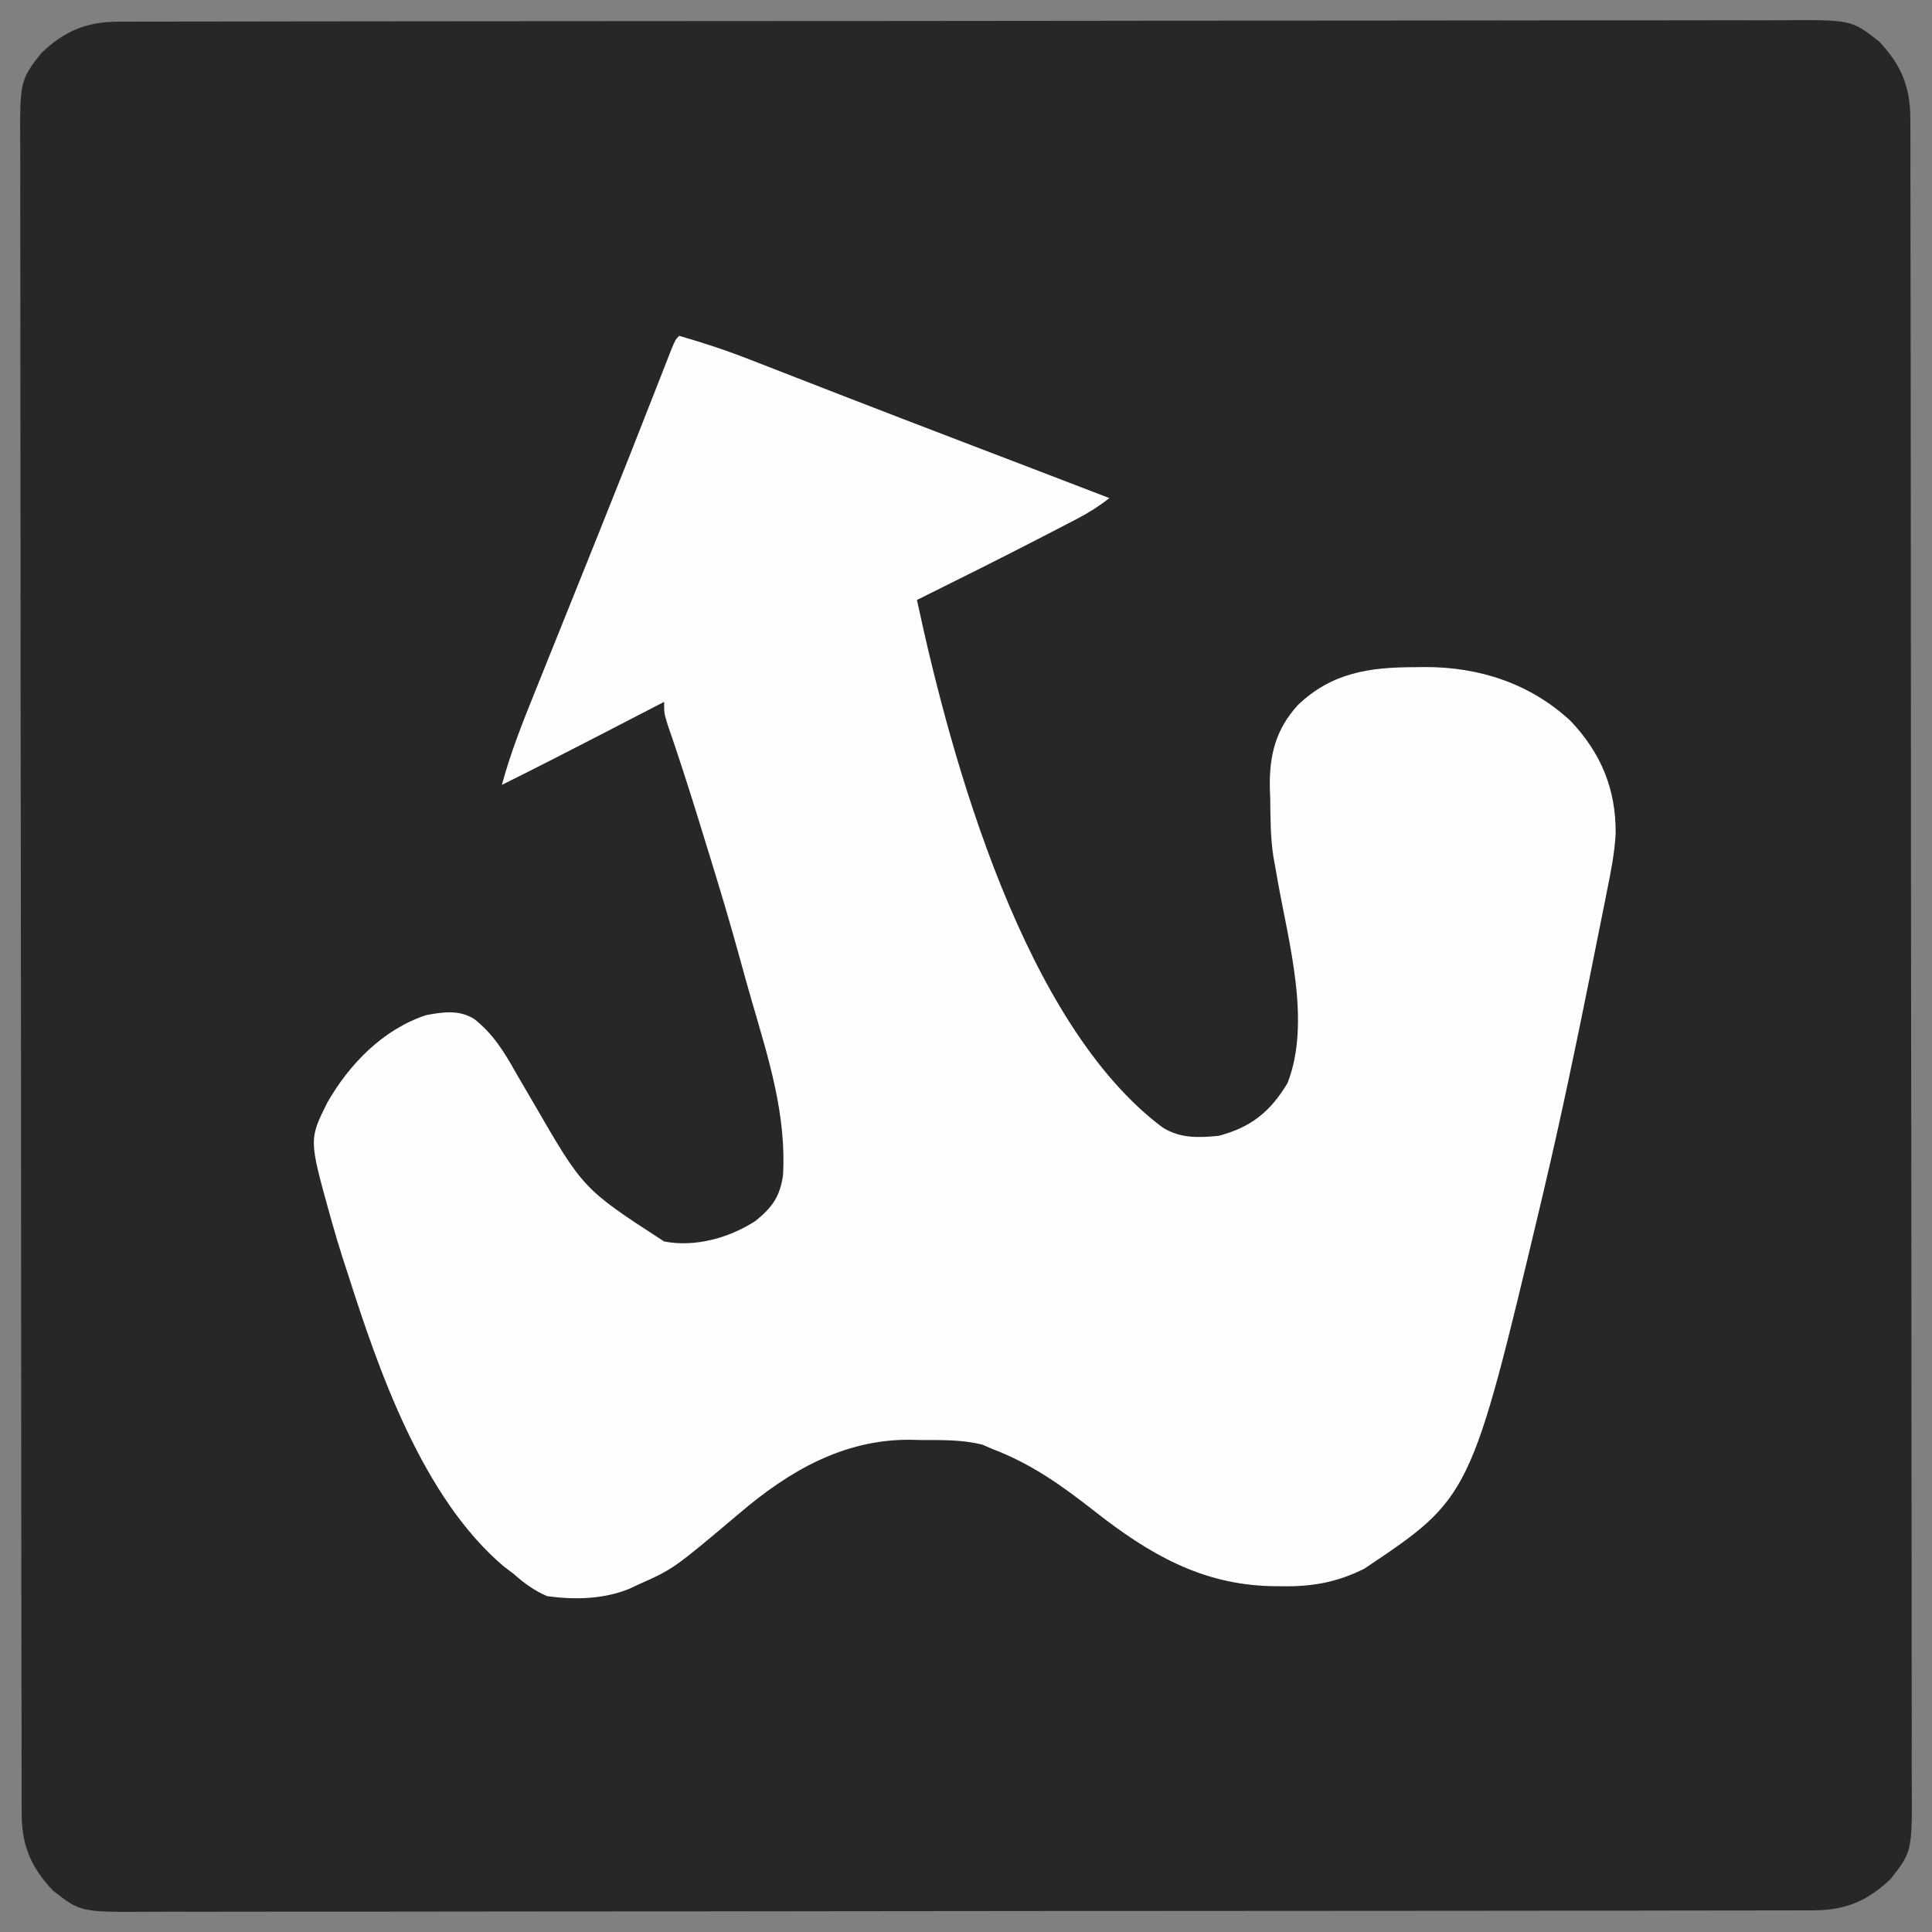
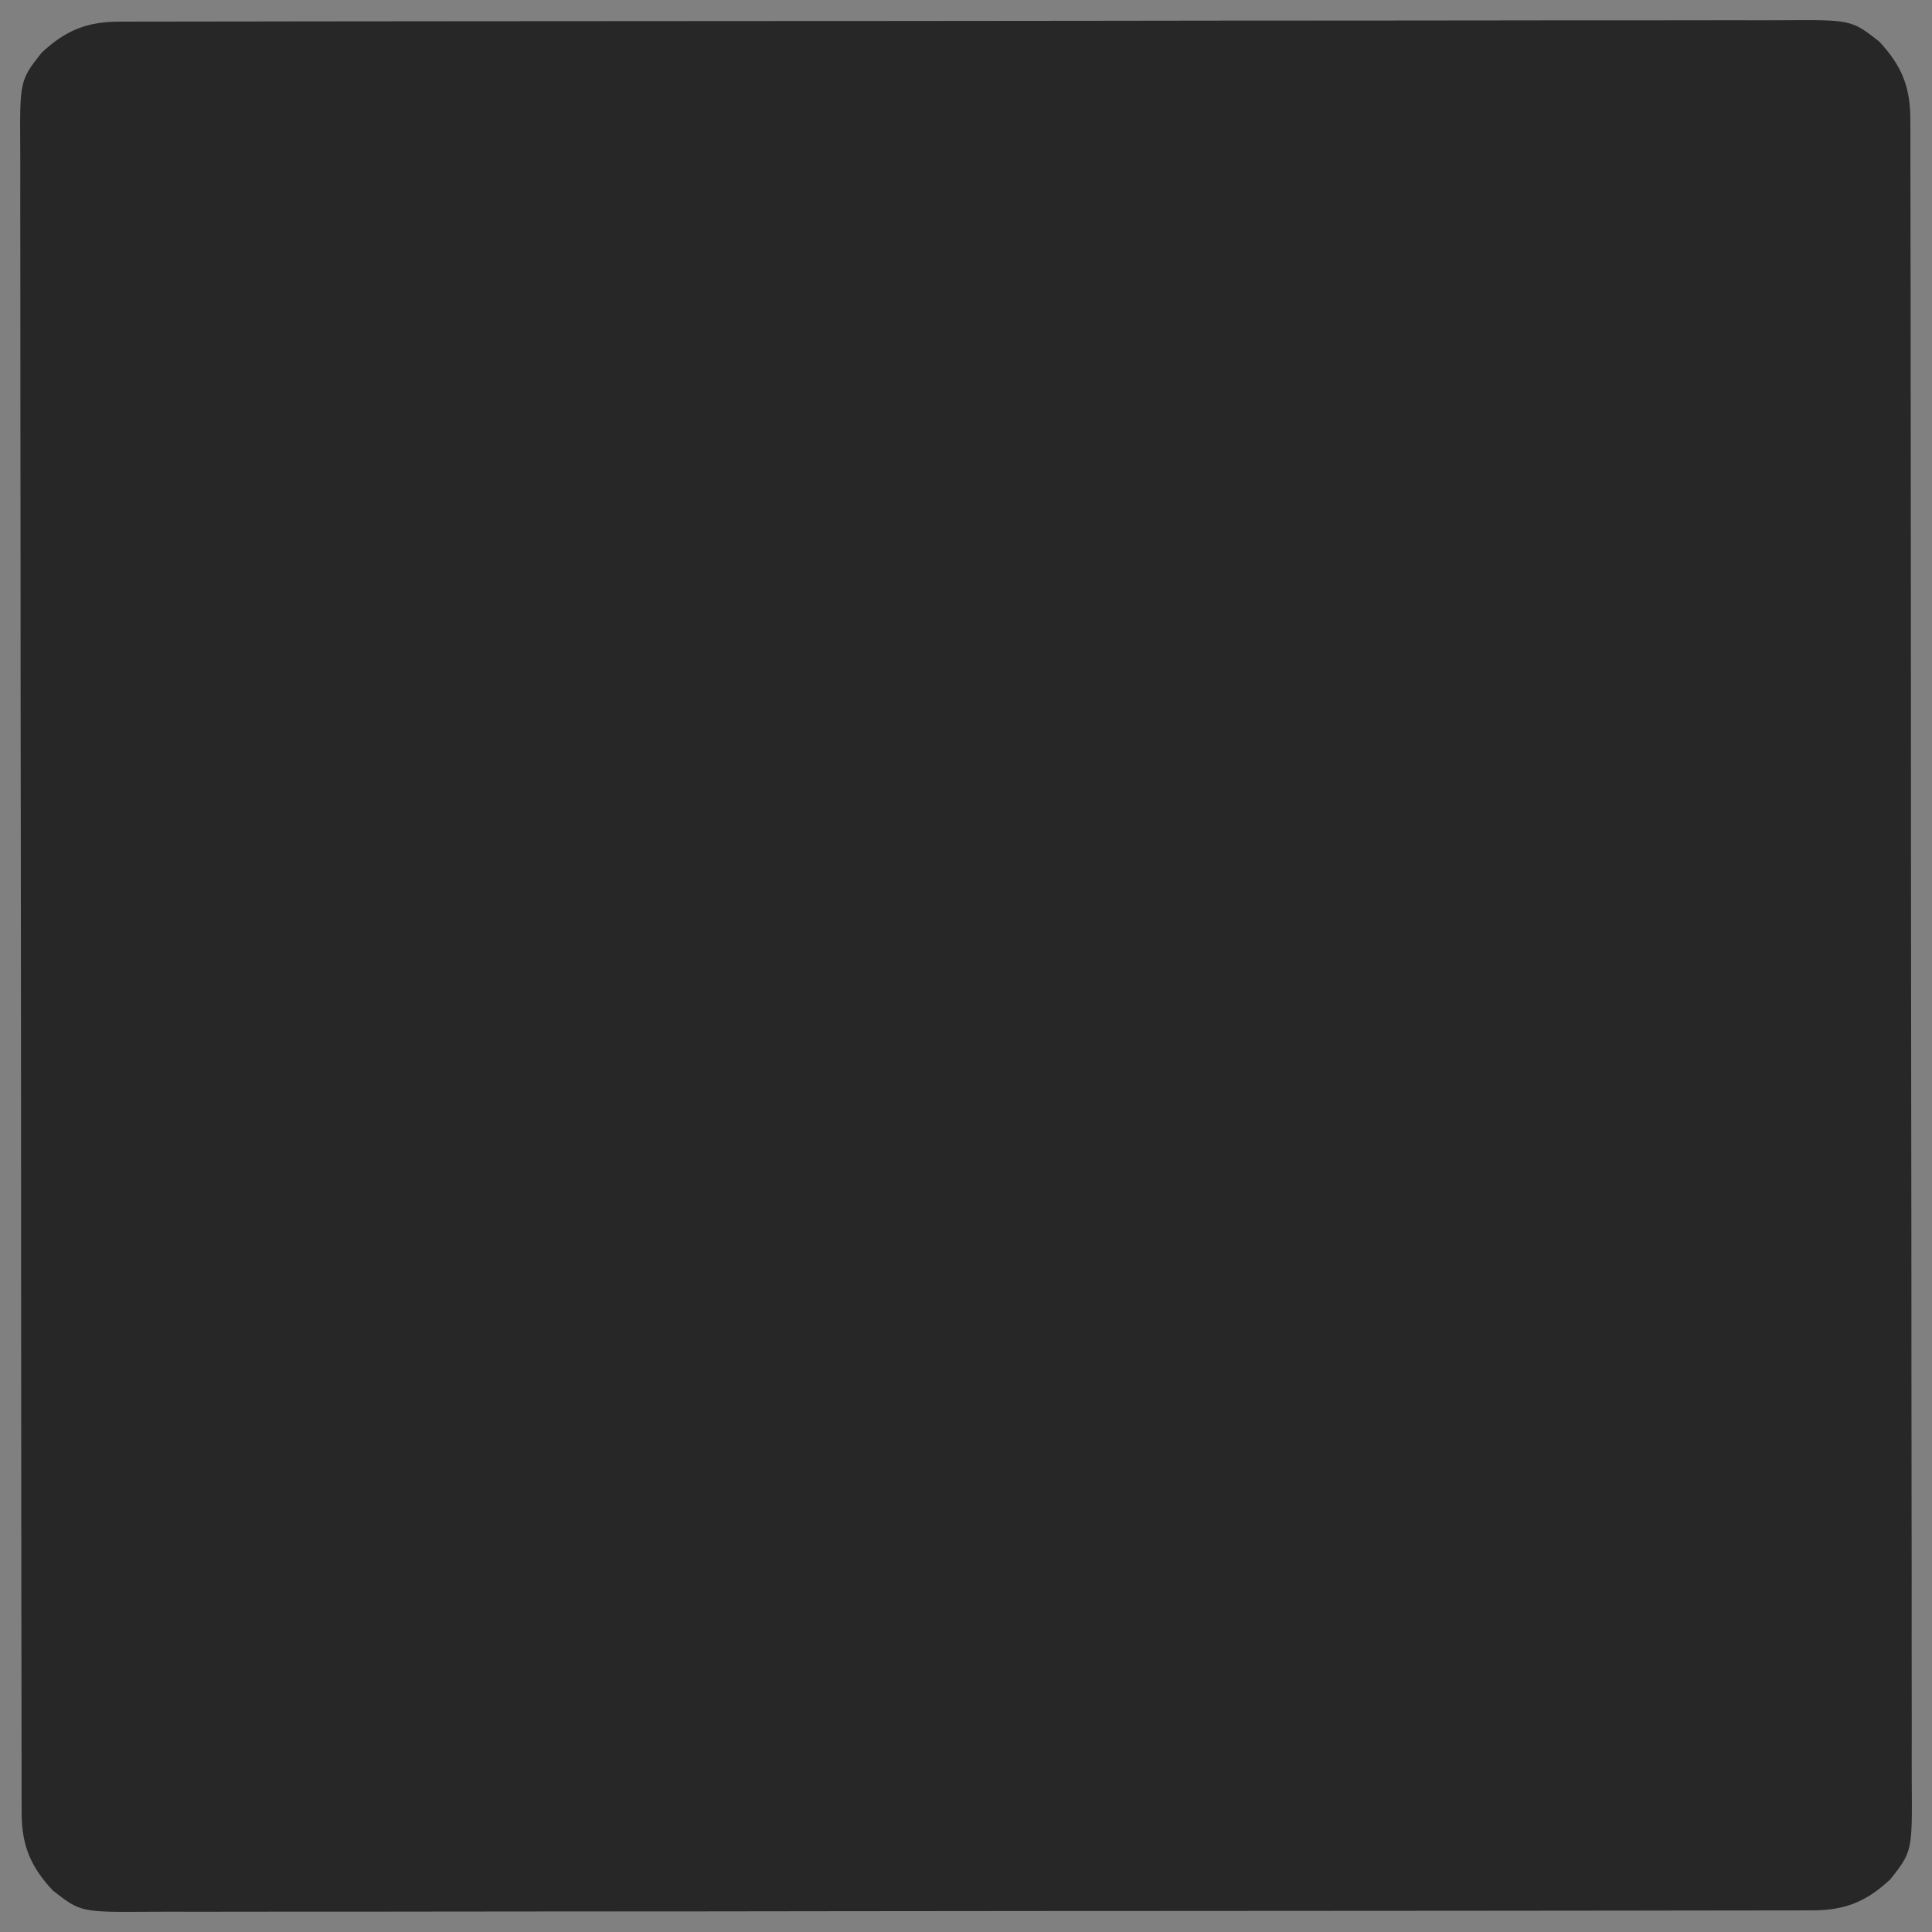
<svg xmlns="http://www.w3.org/2000/svg" version="1.1" width="512" height="512">
  <rect width="100%" height="100%" fill="#808080" stroke="none" />
-   <path d="M0 0 C0.786 -0.004 1.572 -0.008 2.382 -0.012 C5.027 -0.022 7.671 -0.018 10.315 -0.014 C12.227 -0.019 14.138 -0.024 16.049 -0.03 C21.308 -0.044 26.568 -0.046 31.828 -0.045 C37.497 -0.047 43.167 -0.06 48.837 -0.072 C61.237 -0.094 73.638 -0.102 86.039 -0.107 C93.781 -0.111 101.522 -0.117 109.264 -0.124 C130.693 -0.144 152.123 -0.16 173.553 -0.163 C174.238 -0.163 174.924 -0.163 175.63 -0.164 C178.408 -0.164 181.186 -0.164 183.964 -0.165 C186.055 -0.165 188.145 -0.165 190.236 -0.165 C191.273 -0.166 191.273 -0.166 192.33 -0.166 C214.035 -0.169 235.739 -0.191 257.444 -0.227 C281.829 -0.268 306.213 -0.291 330.597 -0.292 C343.509 -0.292 356.42 -0.301 369.331 -0.33 C380.324 -0.354 391.318 -0.362 402.312 -0.346 C407.921 -0.339 413.53 -0.34 419.139 -0.363 C424.276 -0.383 429.412 -0.381 434.549 -0.36 C436.405 -0.357 438.262 -0.361 440.119 -0.376 C458.794 -0.51 458.794 -0.51 466.166 5.26 C472.122 11.618 474.472 17.36 474.426 26.094 C474.43 26.88 474.434 27.666 474.438 28.476 C474.448 31.121 474.444 33.765 474.44 36.409 C474.445 38.32 474.45 40.231 474.456 42.143 C474.47 47.402 474.472 52.662 474.472 57.922 C474.473 63.591 474.486 69.261 474.498 74.93 C474.521 87.331 474.529 99.732 474.534 112.133 C474.537 119.874 474.543 127.616 474.551 135.358 C474.57 156.787 474.587 178.217 474.59 199.647 C474.59 200.332 474.59 201.018 474.59 201.724 C474.59 204.502 474.591 207.28 474.591 210.058 C474.591 212.149 474.591 214.239 474.592 216.33 C474.592 217.021 474.592 217.712 474.592 218.424 C474.595 240.129 474.617 261.833 474.653 283.538 C474.694 307.923 474.718 332.307 474.718 356.691 C474.719 369.602 474.727 382.514 474.756 395.425 C474.781 406.418 474.788 417.412 474.773 428.405 C474.766 434.015 474.766 439.624 474.789 445.233 C474.81 450.37 474.807 455.506 474.786 460.643 C474.783 462.499 474.788 464.356 474.802 466.213 C474.936 484.888 474.936 484.888 469.166 492.26 C462.808 498.216 457.066 500.566 448.332 500.52 C447.546 500.524 446.76 500.528 445.95 500.532 C443.306 500.542 440.661 500.538 438.017 500.534 C436.106 500.539 434.195 500.544 432.284 500.55 C427.024 500.564 421.764 500.566 416.505 500.565 C410.835 500.567 405.165 500.58 399.496 500.592 C387.095 500.615 374.694 500.622 362.293 500.628 C354.552 500.631 346.81 500.637 339.069 500.645 C317.639 500.664 296.209 500.681 274.779 500.683 C274.094 500.683 273.409 500.684 272.702 500.684 C269.924 500.684 267.146 500.684 264.369 500.685 C262.278 500.685 260.187 500.685 258.096 500.686 C257.06 500.686 257.06 500.686 256.003 500.686 C234.298 500.689 212.593 500.711 190.888 500.747 C166.504 500.788 142.119 500.812 117.735 500.812 C104.824 500.812 91.913 500.821 79.002 500.85 C68.008 500.874 57.015 500.882 46.021 500.867 C40.412 500.859 34.803 500.86 29.193 500.883 C24.057 500.904 18.92 500.901 13.784 500.88 C11.927 500.877 10.07 500.882 8.214 500.896 C-10.462 501.03 -10.462 501.03 -17.834 495.26 C-23.79 488.902 -26.14 483.16 -26.094 474.426 C-26.098 473.64 -26.101 472.854 -26.105 472.044 C-26.116 469.4 -26.112 466.755 -26.108 464.111 C-26.112 462.2 -26.118 460.289 -26.124 458.378 C-26.138 453.118 -26.14 447.858 -26.139 442.598 C-26.141 436.929 -26.154 431.259 -26.165 425.59 C-26.188 413.189 -26.196 400.788 -26.201 388.387 C-26.204 380.646 -26.211 372.904 -26.218 365.163 C-26.238 343.733 -26.254 322.303 -26.257 300.873 C-26.257 300.188 -26.257 299.502 -26.257 298.796 C-26.258 296.018 -26.258 293.24 -26.258 290.462 C-26.259 288.372 -26.259 286.281 -26.259 284.19 C-26.259 283.499 -26.259 282.808 -26.26 282.096 C-26.262 260.392 -26.285 238.687 -26.321 216.982 C-26.362 192.598 -26.385 168.213 -26.386 143.829 C-26.386 130.918 -26.395 118.007 -26.424 105.095 C-26.448 94.102 -26.455 83.108 -26.44 72.115 C-26.433 66.505 -26.434 60.896 -26.457 55.287 C-26.477 50.15 -26.475 45.014 -26.454 39.878 C-26.45 38.021 -26.455 36.164 -26.47 34.308 C-26.604 15.632 -26.604 15.632 -20.834 8.26 C-14.476 2.304 -8.733 -0.046 0 0 Z " fill="#272727" transform="translate(31.834,5.74)" />
-   <path d="M0 0 C6.442 1.849 12.713 3.929 18.949 6.379 C19.785 6.703 20.62 7.028 21.481 7.362 C23.28 8.061 25.079 8.762 26.877 9.464 C31.743 11.365 36.614 13.254 41.484 15.145 C43.006 15.736 43.006 15.736 44.559 16.34 C56.17 20.849 67.803 25.301 79.438 29.75 C81.417 30.507 83.396 31.264 85.376 32.022 C88.139 33.079 90.903 34.136 93.666 35.193 C100.447 37.787 107.225 40.389 114 43 C111.257 45.151 108.513 46.889 105.422 48.496 C104.519 48.967 103.616 49.438 102.686 49.923 C101.717 50.423 100.748 50.923 99.75 51.438 C98.75 51.957 97.749 52.476 96.719 53.011 C85.539 58.792 74.277 64.41 63 70 C72.256 113.241 91.574 182.43 128.055 209.758 C132.706 212.728 137.676 212.541 143 212 C151.582 209.718 156.667 205.587 161.203 198.039 C167.529 181.853 161.472 160.713 158.573 144.257 C158.289 142.645 158.289 142.645 158 141 C157.816 139.988 157.632 138.976 157.443 137.933 C156.681 132.887 156.691 127.846 156.625 122.75 C156.569 121.128 156.569 121.128 156.512 119.473 C156.42 110.989 158.114 104.285 163.915 97.888 C172.856 89.296 182.849 87.82 194.75 87.812 C195.701 87.8 196.653 87.788 197.633 87.775 C212.007 87.746 225.48 92.126 236.164 102 C244.318 110.551 248.285 120.235 248.165 131.947 C247.887 137.082 246.902 142.028 245.875 147.059 C245.653 148.189 245.43 149.319 245.201 150.484 C244.478 154.137 243.74 157.787 243 161.438 C242.493 163.97 241.987 166.503 241.481 169.036 C237.593 188.419 233.555 207.762 229 227 C228.717 228.202 228.435 229.403 228.144 230.642 C209.758 307.843 209.758 307.843 181.566 326.711 C174.33 330.346 167.746 331.504 159.688 331.375 C158.3 331.359 158.3 331.359 156.885 331.342 C138.389 330.912 124.437 322.765 110.18 311.571 C101.499 304.773 93.398 298.938 83 295 C82.149 294.629 81.298 294.257 80.422 293.875 C75.101 292.514 69.845 292.631 64.375 292.625 C63.263 292.601 62.15 292.576 61.004 292.551 C43.456 292.489 29.054 300.884 16 312 C-1.518 326.786 -1.518 326.786 -11 331 C-11.708 331.335 -12.415 331.67 -13.145 332.016 C-20.071 334.843 -27.661 334.995 -35 334 C-38.511 332.48 -41.147 330.518 -44 328 C-44.807 327.393 -45.614 326.786 -46.445 326.16 C-68.075 307.871 -79.739 273.961 -88 248 C-88.611 246.138 -88.611 246.138 -89.234 244.238 C-90.215 241.172 -91.129 238.099 -92 235 C-92.18 234.36 -92.361 233.72 -92.547 233.06 C-98.131 212.975 -98.131 212.975 -93.254 203.188 C-87.371 192.925 -78.451 183.749 -67 180 C-62.512 179.189 -58.333 178.538 -54.311 181.059 C-49.302 184.999 -46.394 189.752 -43.312 195.25 C-42.274 197.036 -41.232 198.82 -40.188 200.602 C-39.399 201.95 -39.399 201.95 -38.594 203.325 C-25.424 226.108 -25.424 226.108 -4 240 C4.212 241.6 13.307 239.053 20.246 234.539 C24.642 230.939 26.689 228.169 27.512 222.43 C28.419 206.368 23.665 191.519 19.233 176.274 C18.184 172.662 17.18 169.04 16.187 165.413 C13.558 155.821 10.711 146.305 7.771 136.803 C6.997 134.304 6.229 131.804 5.461 129.303 C2.734 120.451 -0.085 111.647 -3.117 102.895 C-4 100 -4 100 -4 97 C-4.876 97.453 -5.752 97.907 -6.655 98.374 C-9.965 100.085 -13.275 101.796 -16.585 103.506 C-18.007 104.241 -19.429 104.976 -20.85 105.711 C-29.536 110.205 -38.238 114.657 -47 119 C-44.683 110.428 -41.432 102.266 -38.109 94.047 C-37.526 92.594 -36.942 91.14 -36.36 89.687 C-34.812 85.832 -33.26 81.979 -31.707 78.126 C-29.154 71.789 -26.611 65.448 -24.066 59.107 C-23.124 56.761 -22.181 54.415 -21.239 52.069 C-15.757 38.422 -10.349 24.747 -5.001 11.048 C-4.589 9.997 -4.589 9.997 -4.169 8.925 C-3.459 7.114 -2.753 5.303 -2.046 3.491 C-1 1 -1 1 0 0 Z " fill="#FEFEFE" transform="translate(180,89)" />
+   <path d="M0 0 C0.786 -0.004 1.572 -0.008 2.382 -0.012 C5.027 -0.022 7.671 -0.018 10.315 -0.014 C12.227 -0.019 14.138 -0.024 16.049 -0.03 C21.308 -0.044 26.568 -0.046 31.828 -0.045 C37.497 -0.047 43.167 -0.06 48.837 -0.072 C61.237 -0.094 73.638 -0.102 86.039 -0.107 C93.781 -0.111 101.522 -0.117 109.264 -0.124 C130.693 -0.144 152.123 -0.16 173.553 -0.163 C174.238 -0.163 174.924 -0.163 175.63 -0.164 C178.408 -0.164 181.186 -0.164 183.964 -0.165 C186.055 -0.165 188.145 -0.165 190.236 -0.165 C191.273 -0.166 191.273 -0.166 192.33 -0.166 C214.035 -0.169 235.739 -0.191 257.444 -0.227 C281.829 -0.268 306.213 -0.291 330.597 -0.292 C343.509 -0.292 356.42 -0.301 369.331 -0.33 C380.324 -0.354 391.318 -0.362 402.312 -0.346 C407.921 -0.339 413.53 -0.34 419.139 -0.363 C424.276 -0.383 429.412 -0.381 434.549 -0.36 C436.405 -0.357 438.262 -0.361 440.119 -0.376 C458.794 -0.51 458.794 -0.51 466.166 5.26 C472.122 11.618 474.472 17.36 474.426 26.094 C474.43 26.88 474.434 27.666 474.438 28.476 C474.448 31.121 474.444 33.765 474.44 36.409 C474.445 38.32 474.45 40.231 474.456 42.143 C474.473 63.591 474.486 69.261 474.498 74.93 C474.521 87.331 474.529 99.732 474.534 112.133 C474.537 119.874 474.543 127.616 474.551 135.358 C474.57 156.787 474.587 178.217 474.59 199.647 C474.59 200.332 474.59 201.018 474.59 201.724 C474.59 204.502 474.591 207.28 474.591 210.058 C474.591 212.149 474.591 214.239 474.592 216.33 C474.592 217.021 474.592 217.712 474.592 218.424 C474.595 240.129 474.617 261.833 474.653 283.538 C474.694 307.923 474.718 332.307 474.718 356.691 C474.719 369.602 474.727 382.514 474.756 395.425 C474.781 406.418 474.788 417.412 474.773 428.405 C474.766 434.015 474.766 439.624 474.789 445.233 C474.81 450.37 474.807 455.506 474.786 460.643 C474.783 462.499 474.788 464.356 474.802 466.213 C474.936 484.888 474.936 484.888 469.166 492.26 C462.808 498.216 457.066 500.566 448.332 500.52 C447.546 500.524 446.76 500.528 445.95 500.532 C443.306 500.542 440.661 500.538 438.017 500.534 C436.106 500.539 434.195 500.544 432.284 500.55 C427.024 500.564 421.764 500.566 416.505 500.565 C410.835 500.567 405.165 500.58 399.496 500.592 C387.095 500.615 374.694 500.622 362.293 500.628 C354.552 500.631 346.81 500.637 339.069 500.645 C317.639 500.664 296.209 500.681 274.779 500.683 C274.094 500.683 273.409 500.684 272.702 500.684 C269.924 500.684 267.146 500.684 264.369 500.685 C262.278 500.685 260.187 500.685 258.096 500.686 C257.06 500.686 257.06 500.686 256.003 500.686 C234.298 500.689 212.593 500.711 190.888 500.747 C166.504 500.788 142.119 500.812 117.735 500.812 C104.824 500.812 91.913 500.821 79.002 500.85 C68.008 500.874 57.015 500.882 46.021 500.867 C40.412 500.859 34.803 500.86 29.193 500.883 C24.057 500.904 18.92 500.901 13.784 500.88 C11.927 500.877 10.07 500.882 8.214 500.896 C-10.462 501.03 -10.462 501.03 -17.834 495.26 C-23.79 488.902 -26.14 483.16 -26.094 474.426 C-26.098 473.64 -26.101 472.854 -26.105 472.044 C-26.116 469.4 -26.112 466.755 -26.108 464.111 C-26.112 462.2 -26.118 460.289 -26.124 458.378 C-26.138 453.118 -26.14 447.858 -26.139 442.598 C-26.141 436.929 -26.154 431.259 -26.165 425.59 C-26.188 413.189 -26.196 400.788 -26.201 388.387 C-26.204 380.646 -26.211 372.904 -26.218 365.163 C-26.238 343.733 -26.254 322.303 -26.257 300.873 C-26.257 300.188 -26.257 299.502 -26.257 298.796 C-26.258 296.018 -26.258 293.24 -26.258 290.462 C-26.259 288.372 -26.259 286.281 -26.259 284.19 C-26.259 283.499 -26.259 282.808 -26.26 282.096 C-26.262 260.392 -26.285 238.687 -26.321 216.982 C-26.362 192.598 -26.385 168.213 -26.386 143.829 C-26.386 130.918 -26.395 118.007 -26.424 105.095 C-26.448 94.102 -26.455 83.108 -26.44 72.115 C-26.433 66.505 -26.434 60.896 -26.457 55.287 C-26.477 50.15 -26.475 45.014 -26.454 39.878 C-26.45 38.021 -26.455 36.164 -26.47 34.308 C-26.604 15.632 -26.604 15.632 -20.834 8.26 C-14.476 2.304 -8.733 -0.046 0 0 Z " fill="#272727" transform="translate(31.834,5.74)" />
</svg>